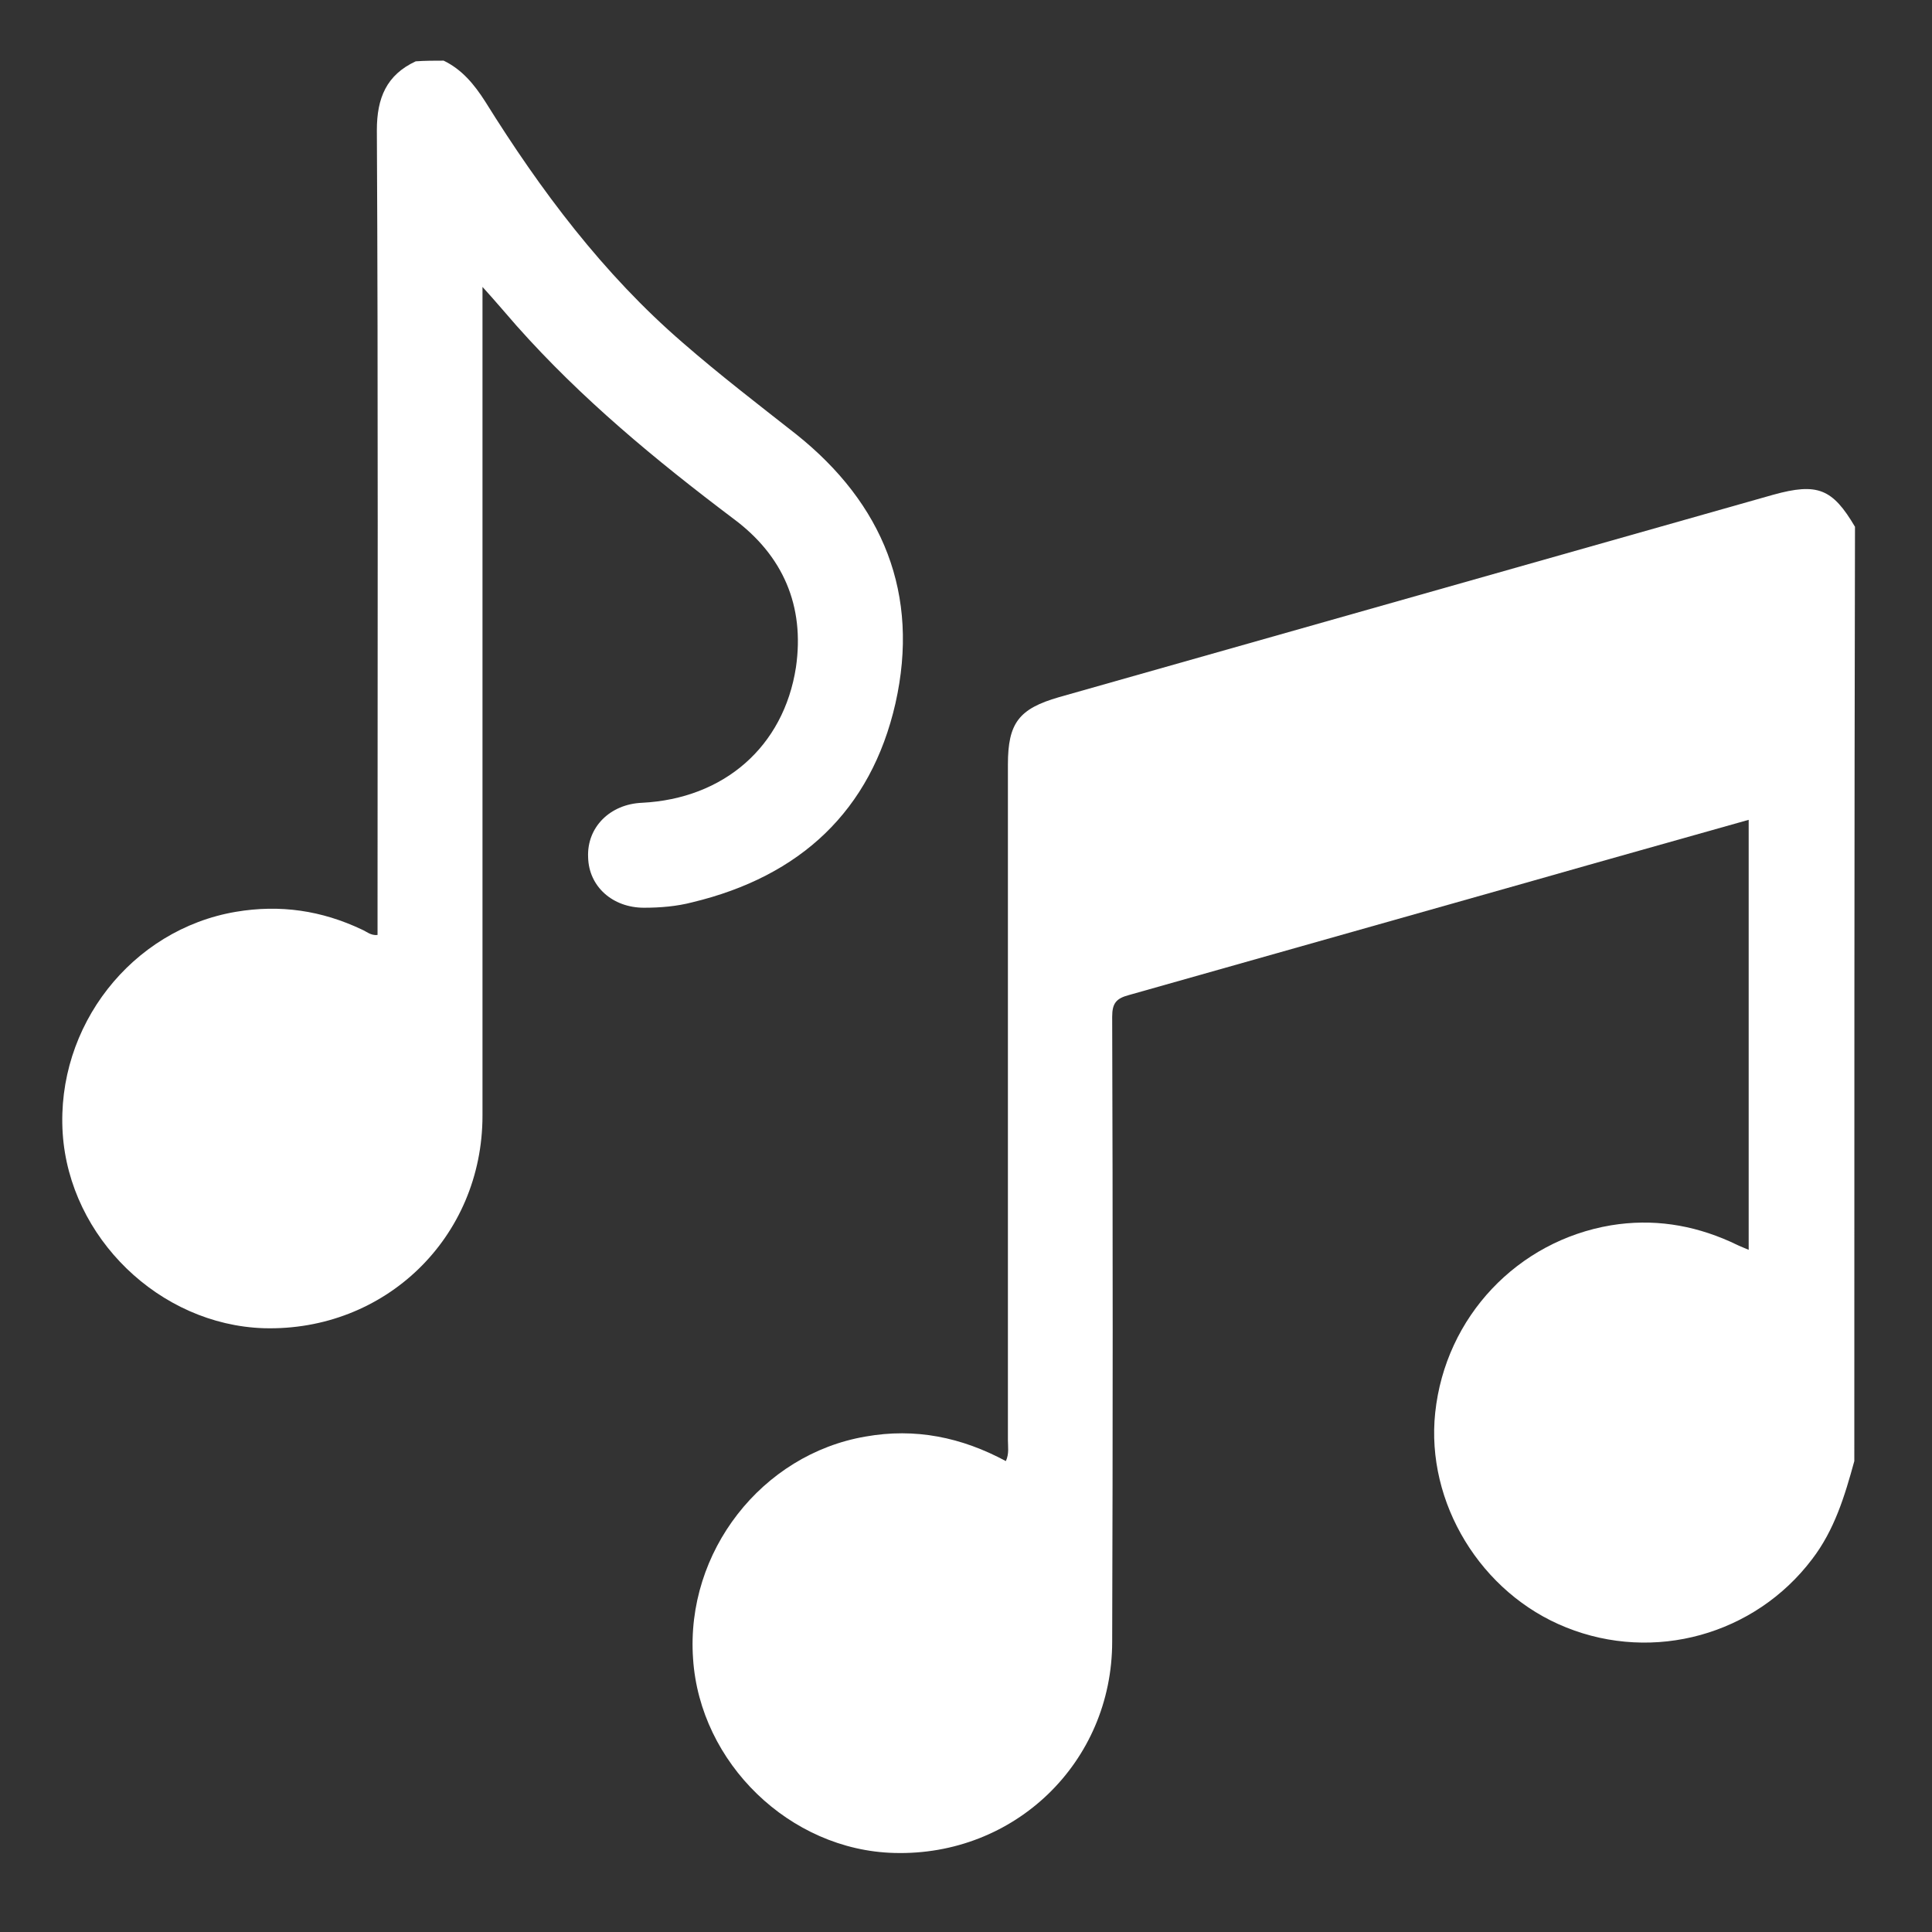
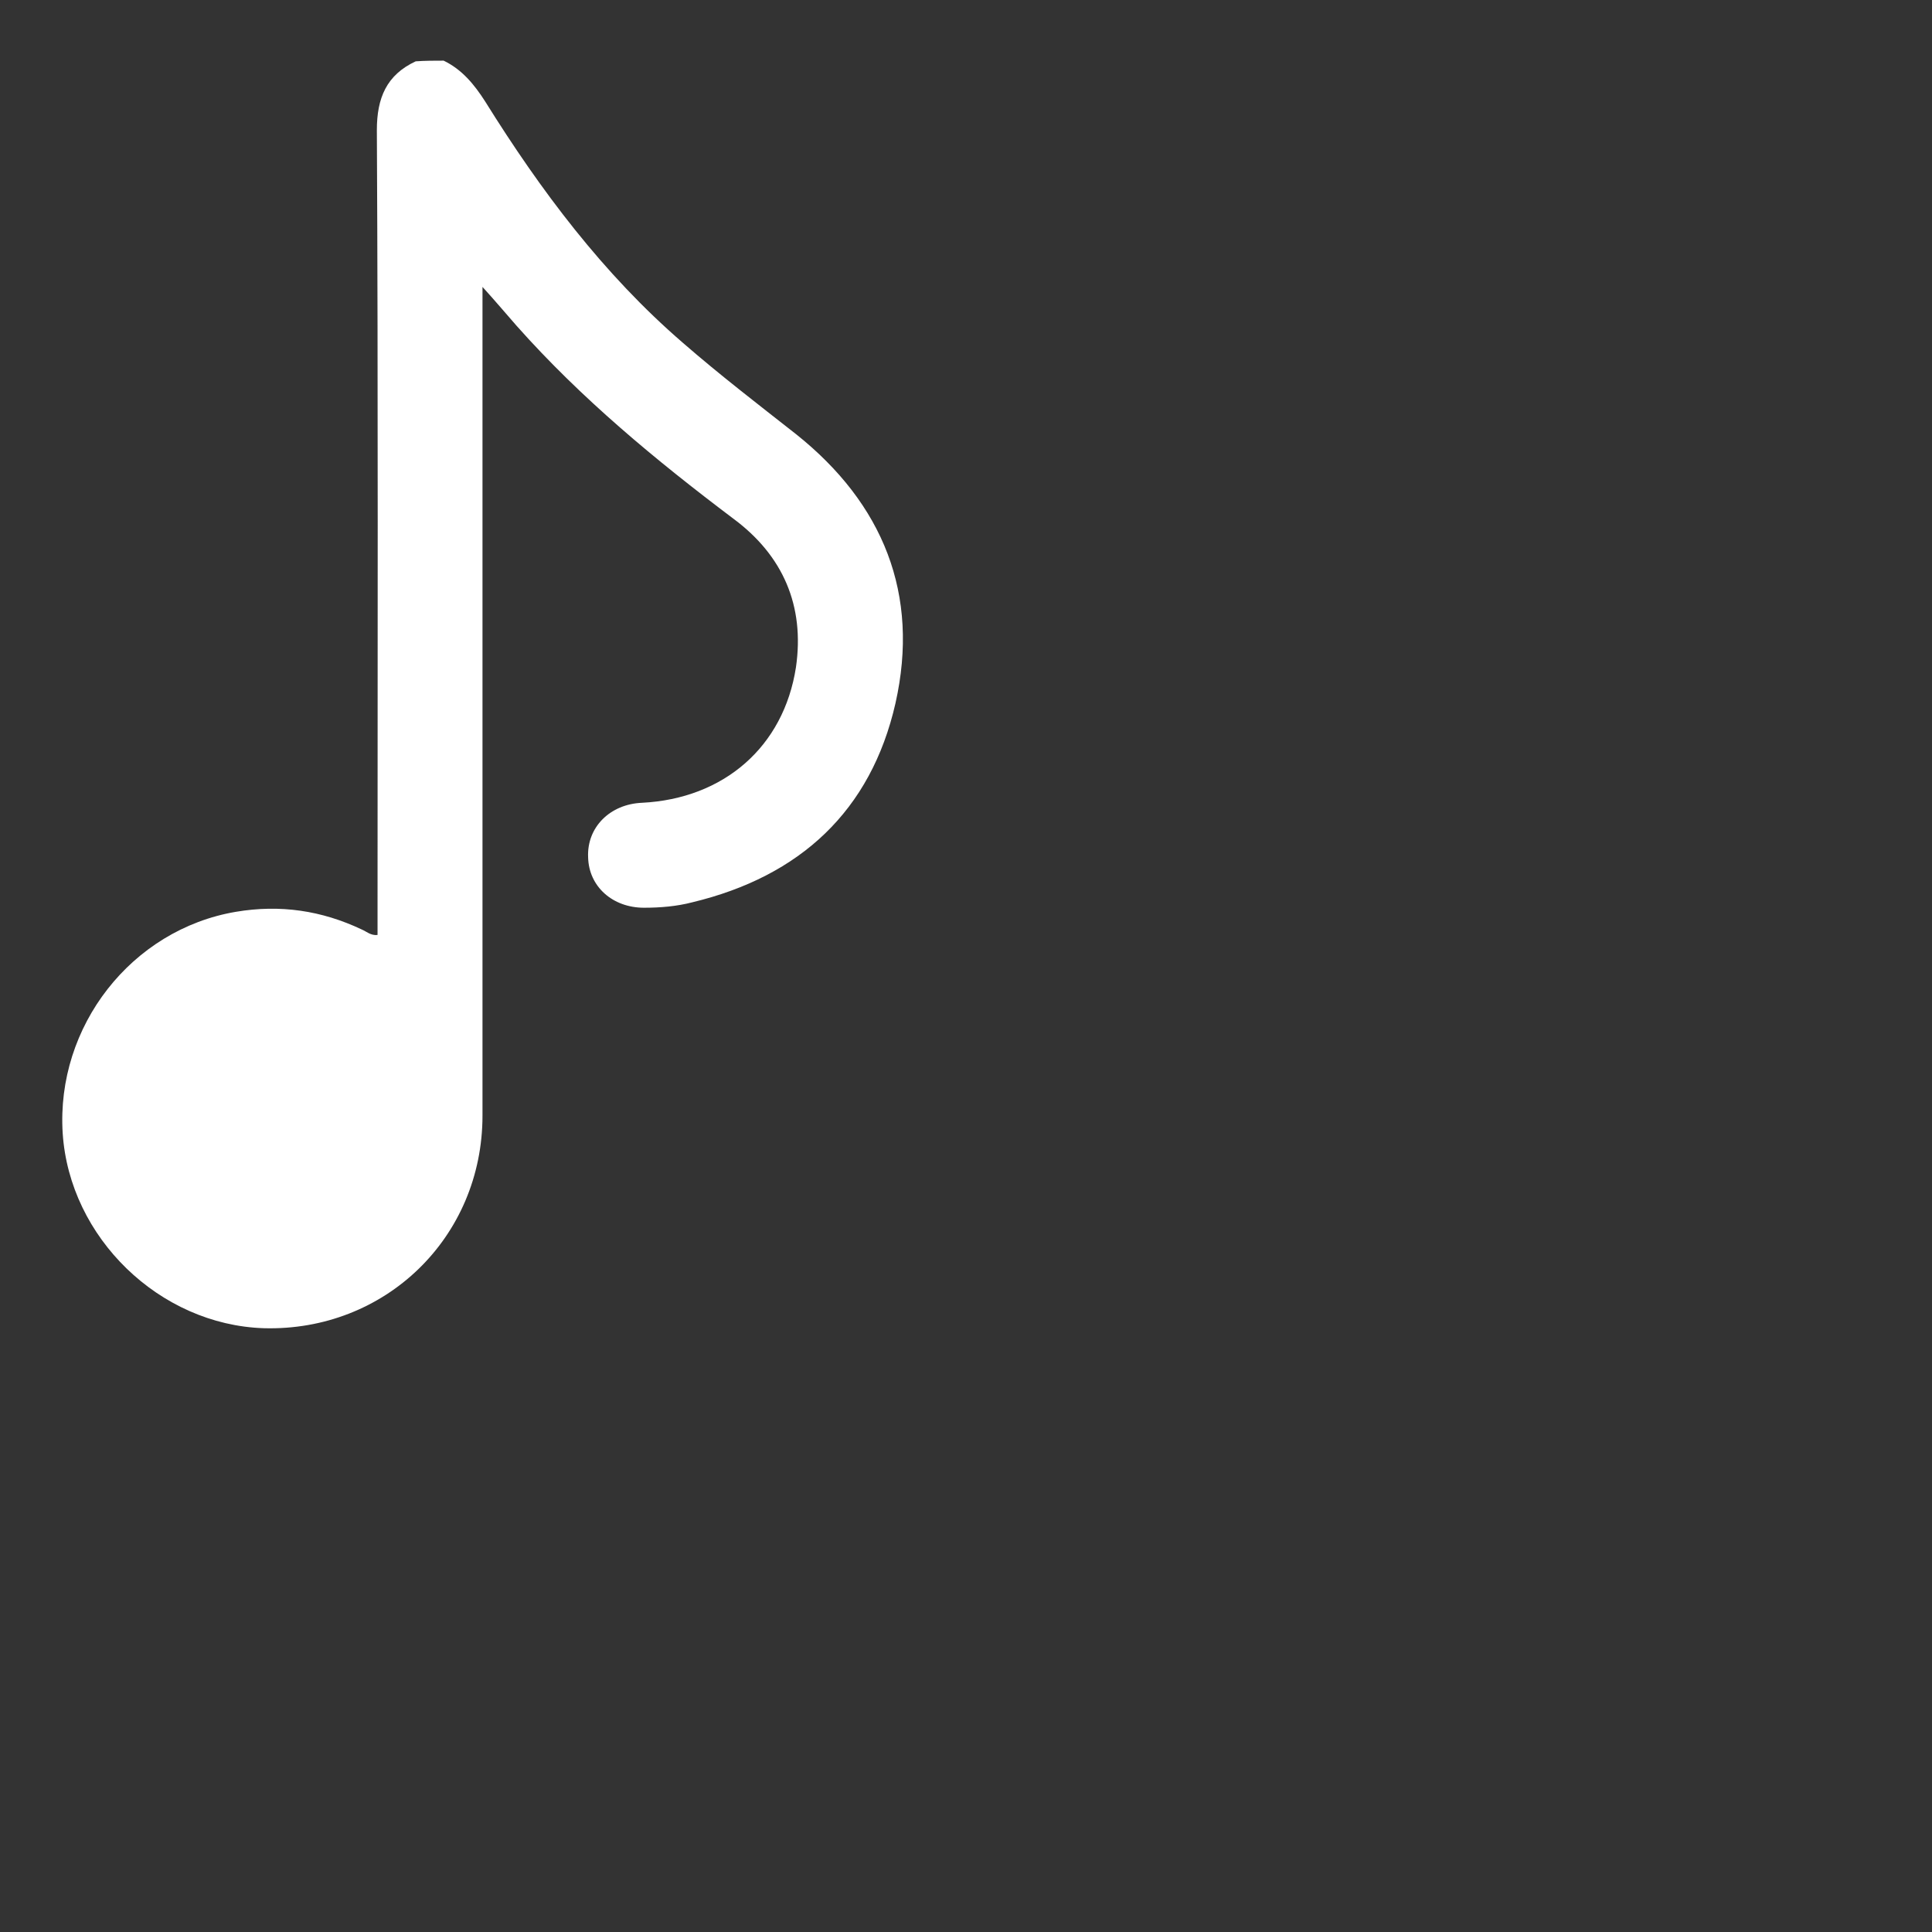
<svg xmlns="http://www.w3.org/2000/svg" version="1.1" id="Ebene_1" x="0px" y="0px" viewBox="0 0 283.5 283.5" style="enable-background:new 0 0 283.5 283.5;" xml:space="preserve">
  <rect x="0" y="0" width="283.5" height="283.5" fill="#333333" stroke="none" />
  <style type="text/css">
	.st0{fill:#FFFFFF;}
</style>
  <g>
-     <path class="st0" d="M272.1,214.4c-1.4,5.1-2.9,10.1-6.2,14.4c-8.4,11.1-23.2,15.2-36.1,10c-12.5-5-20.6-18.3-19.2-31.5   c1.5-14.1,12.1-25.2,25.8-27.5c6.1-1,11.9-0.1,17.5,2.4c0.8,0.4,1.7,0.8,2.7,1.2c0-21.1,0-42,0-63.1c-10.6,3-21,5.9-31.5,8.9   c-19.8,5.6-39.6,11.2-59.4,16.8c-1.9,0.5-2.5,1.2-2.5,3.2c0.1,30.6,0.1,61.1,0,91.7c0,17.7-14.3,31.5-32,31   c-15.3-0.4-28.5-13.2-29.5-28.5c-1.1-15.7,10.1-30,25.3-32.6c7.3-1.3,14.1,0.1,20.6,3.6c0.5-1.1,0.3-2.1,0.3-3.1   c0-33,0-66.1,0-99.1c0-6.1,1.6-8.2,7.5-9.9c34.9-9.9,69.9-19.8,104.8-29.7c6.5-1.8,8.7-0.9,12,4.7   C272.1,123,272.1,168.7,272.1,214.4z" />
    <path class="st0" d="M65.1,8.9c2.7,1.3,4.5,3.5,6.1,6c8.1,13,17.3,25.3,29,35.4c5.4,4.7,11,9,16.6,13.4   c12.8,10.2,18.2,23.5,14.6,39.5c-3.6,15.8-14,25.4-29.8,29.2c-2.3,0.6-4.7,0.8-7.1,0.8c-4.6,0-8.1-3.1-8.2-7.4   c-0.2-4.4,3.2-7.8,7.9-8c12-0.6,20.8-8.2,22.6-19.9c1.3-9-1.9-16.4-9.2-21.8c-11.4-8.6-22.3-17.6-31.8-28.3c-1.5-1.7-3-3.5-5-5.7   c0,1.5,0,2.5,0,3.5c0,39.4,0,78.8,0,118.1c0,17.9-14.3,31.7-32.1,31.2c-15.3-0.5-28.5-13.3-29.5-28.6c-1-15.7,10.1-29.9,25.4-32.5   c6.5-1.1,12.6-0.2,18.5,2.6c0.7,0.3,1.3,0.9,2.3,0.8c0-1,0-2,0-3c0-38.4,0.1-76.7-0.1-115.1c0-4.7,1.4-8.1,5.7-10.1   C62.4,8.9,63.7,8.9,65.1,8.9z" />
  </g>
</svg>